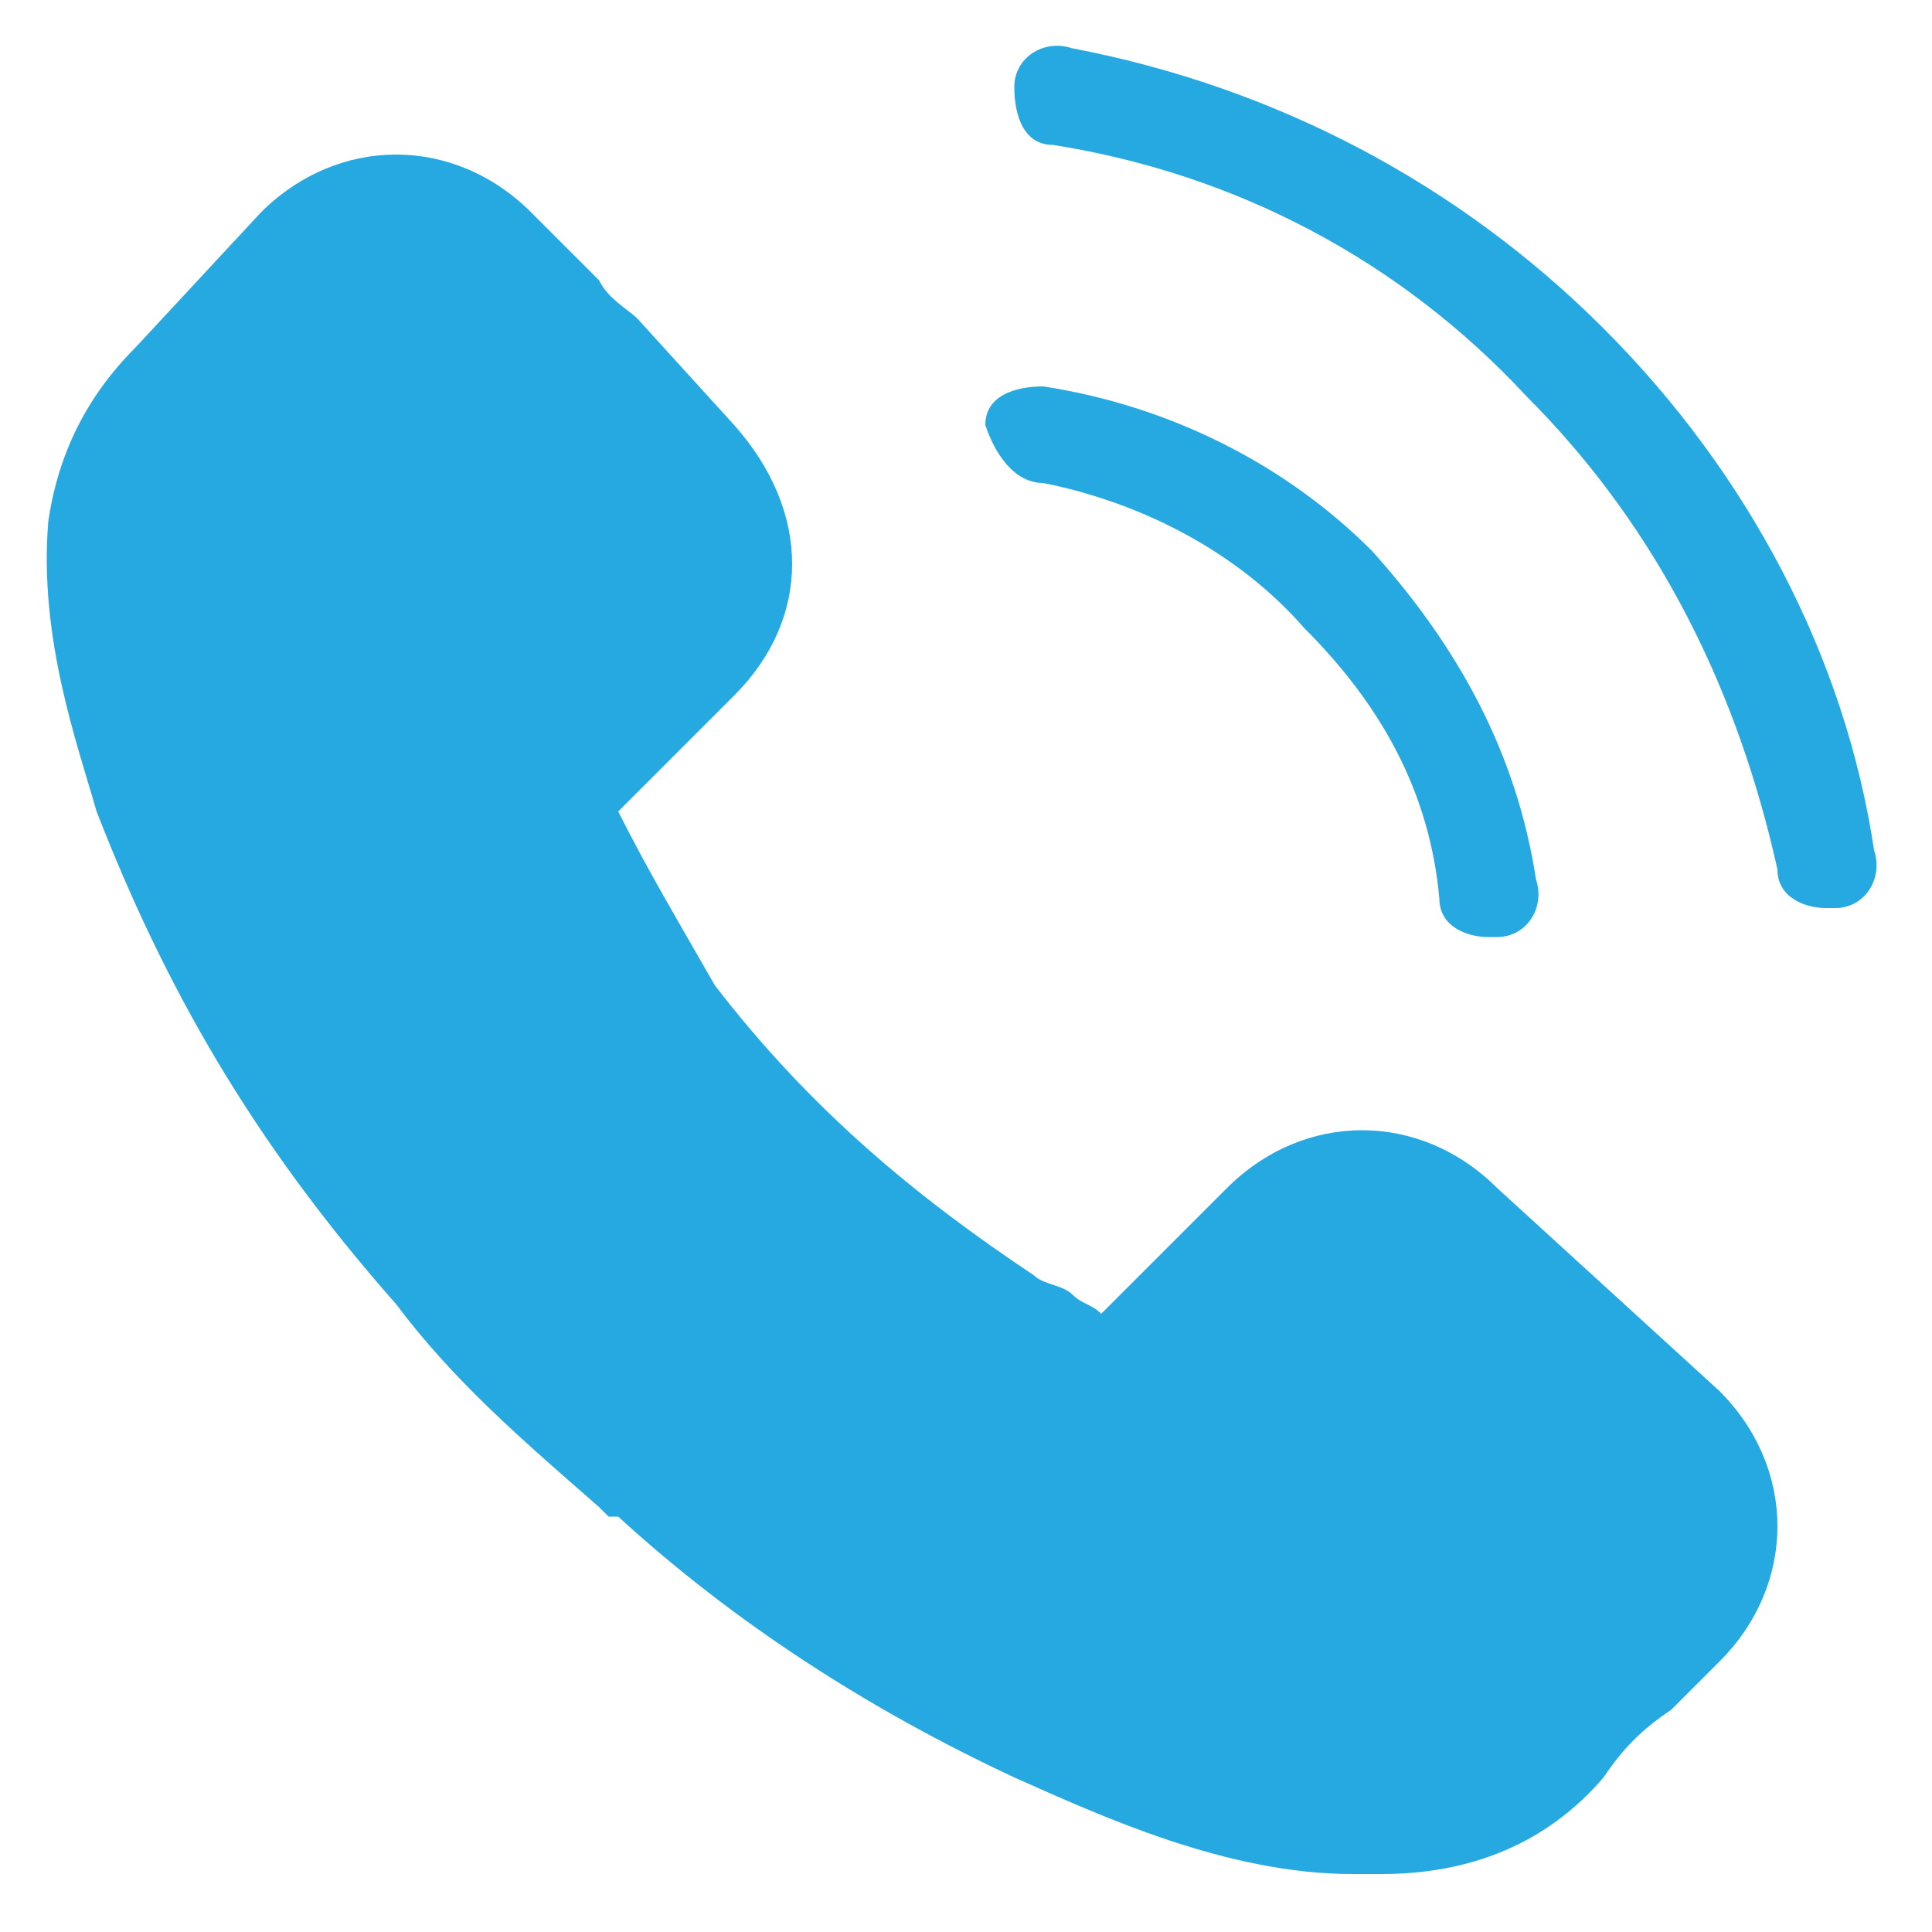
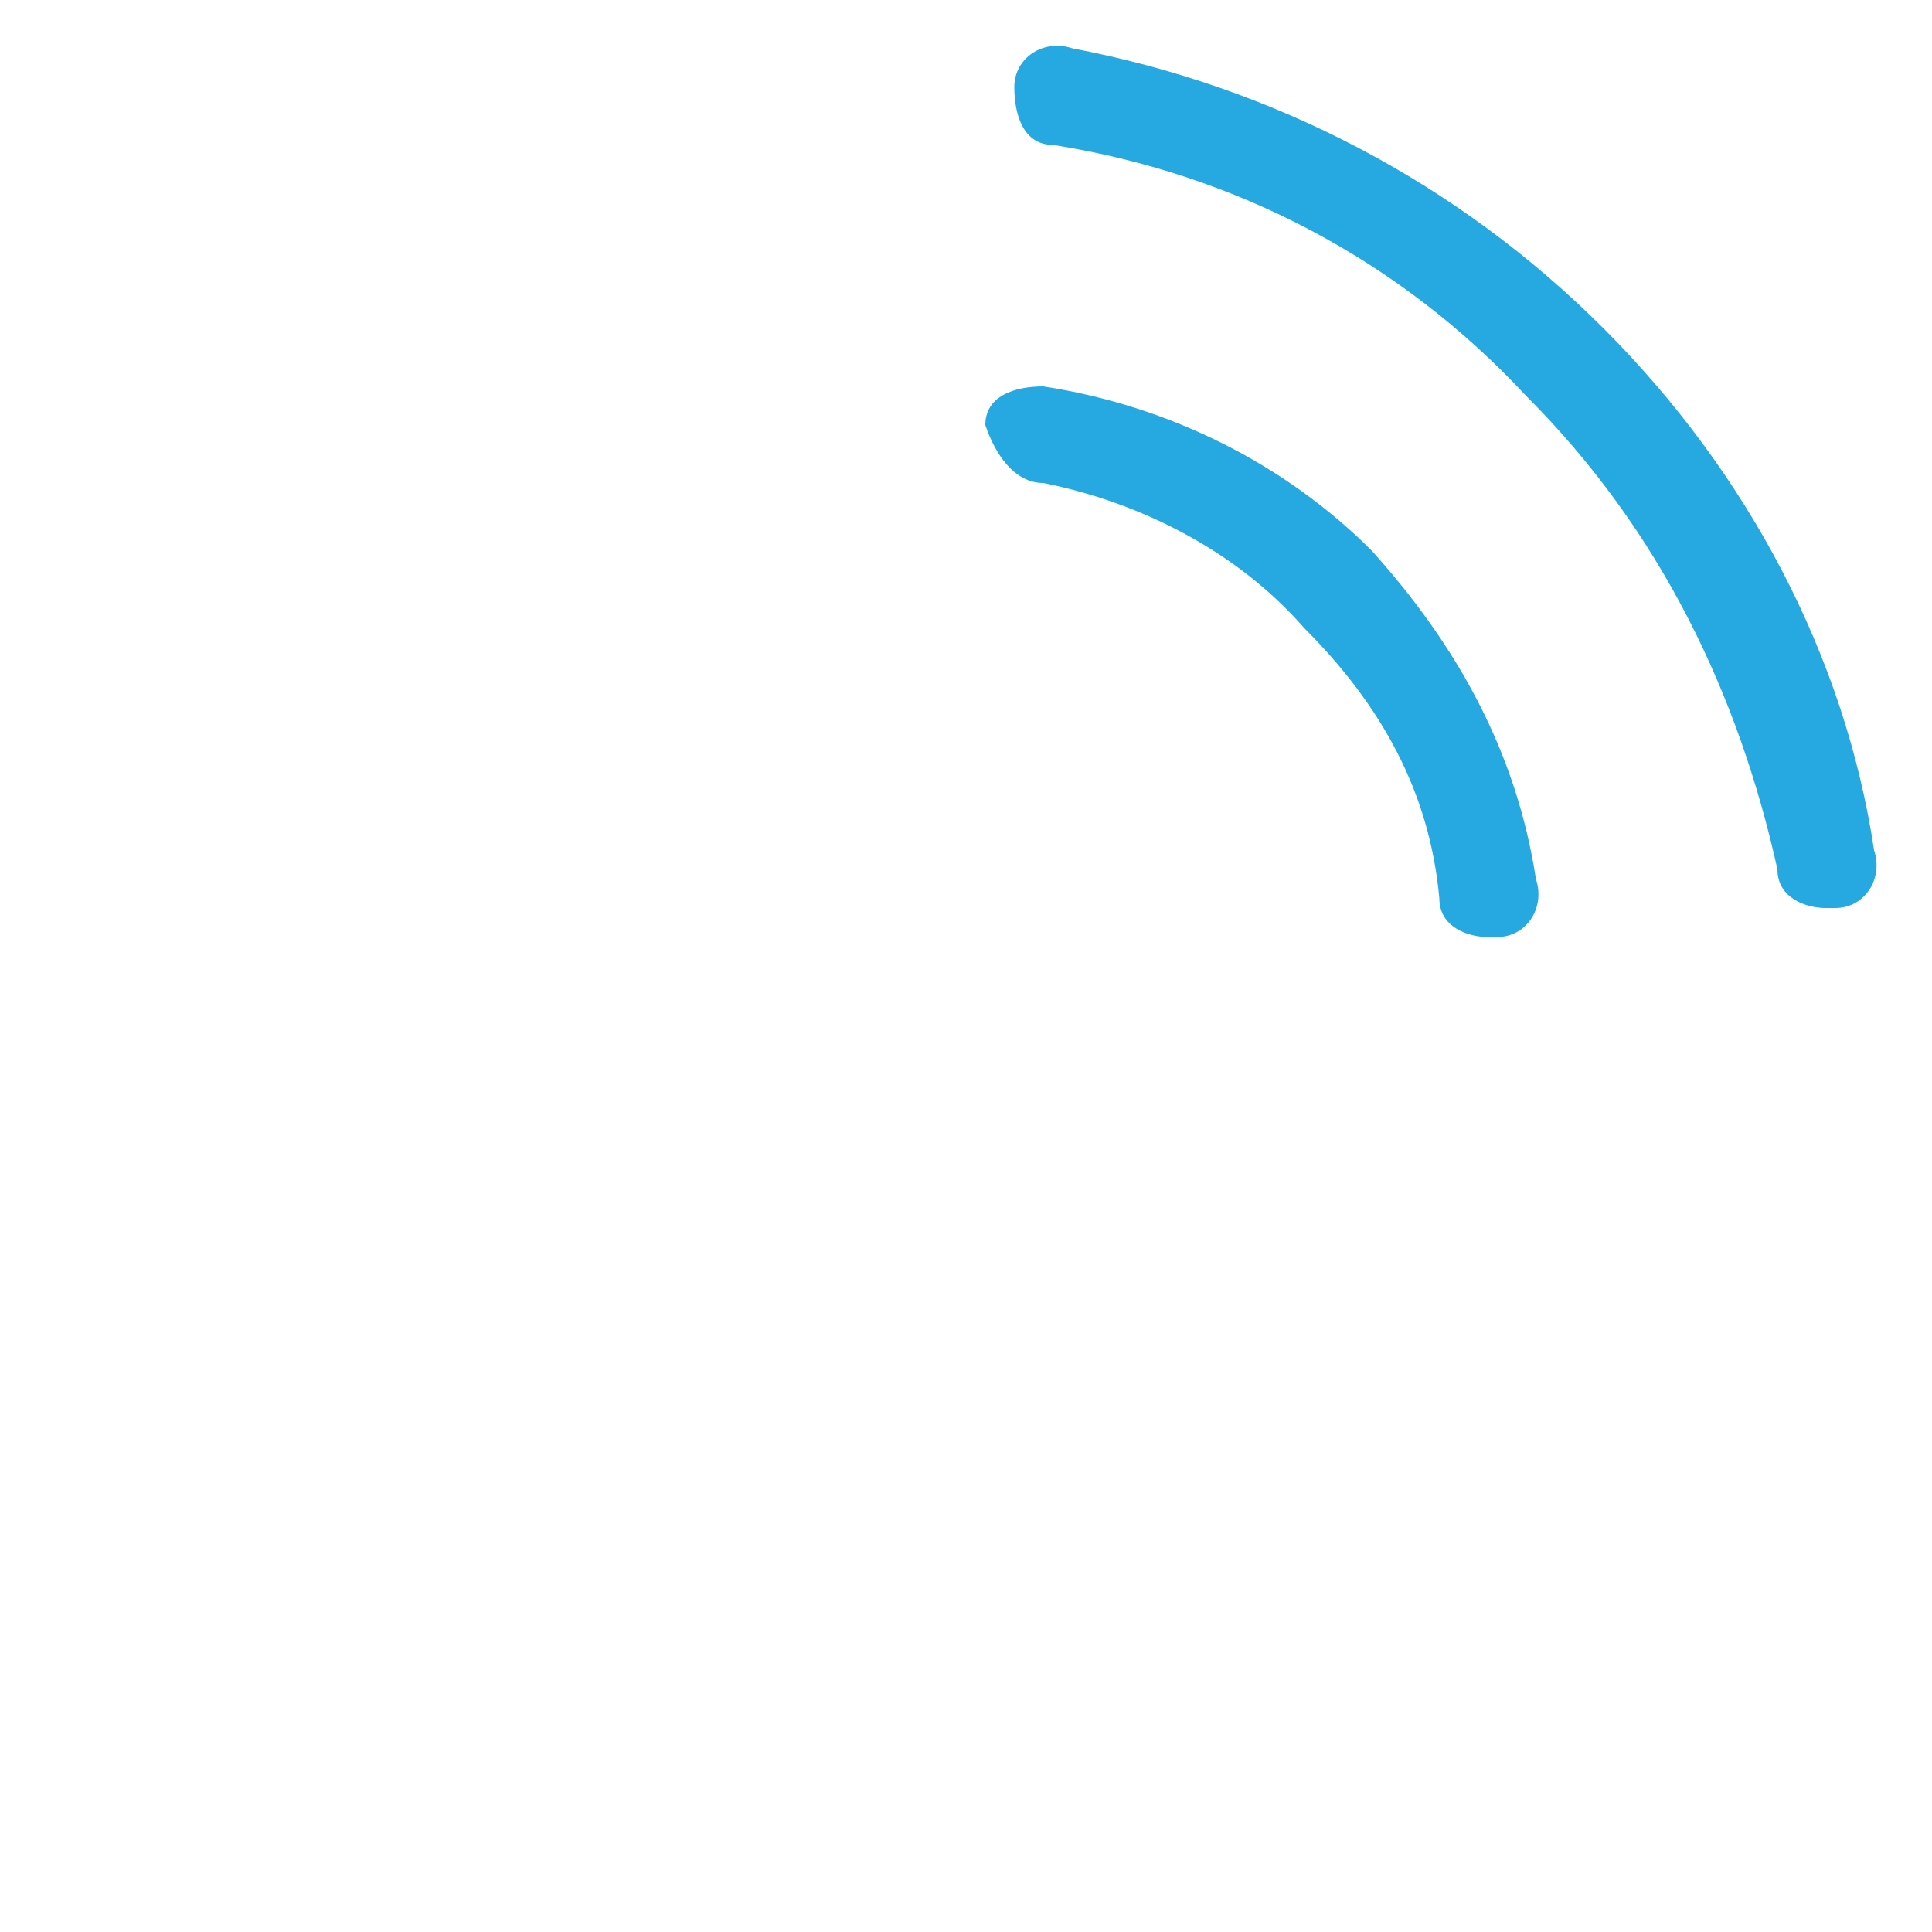
<svg xmlns="http://www.w3.org/2000/svg" version="1.1" id="Layer_1" x="0px" y="0px" viewBox="0 0 20 20" style="enable-background:new 0 0 20 20;" xml:space="preserve">
  <style type="text/css">
	.st0{fill:#FFFFFF;}
	.st1{fill:#F8F9FB;}
	.st2{clip-path:url(#SVGID_00000150785350291188807470000014440022974910269595_);fill:#EDF9FE;}
	.st3{clip-path:url(#SVGID_00000150785350291188807470000014440022974910269595_);fill:#051C26;}
	.st4{filter:url(#Adobe_OpacityMaskFilter);}
	.st5{clip-path:url(#SVGID_00000150785350291188807470000014440022974910269595_);}
	
		.st6{clip-path:url(#SVGID_00000150785350291188807470000014440022974910269595_);mask:url(#SVGID_00000174574612940658981080000006215140591433683367_);}
	.st7{clip-path:url(#SVGID_00000086693333078350106300000002023396384039568277_);fill:#051C26;}
	.st8{clip-path:url(#SVGID_00000086693333078350106300000002023396384039568277_);fill:#FFFFFF;}
	.st9{filter:url(#Adobe_OpacityMaskFilter_00000047761344929548855560000015522552816633897365_);}
	
		.st10{clip-path:url(#SVGID_00000150785350291188807470000014440022974910269595_);mask:url(#SVGID_00000051360537284669629290000014641266709342184853_);}
	.st11{clip-path:url(#SVGID_00000005965630271675926860000005388316886672289428_);fill:#051C26;}
	.st12{clip-path:url(#SVGID_00000005965630271675926860000005388316886672289428_);fill:#FFFFFF;}
	.st13{filter:url(#Adobe_OpacityMaskFilter_00000183236454806244278660000008318572149096345273_);}
	
		.st14{clip-path:url(#SVGID_00000150785350291188807470000014440022974910269595_);mask:url(#SVGID_00000181801145448204631810000002418039871033871799_);}
	.st15{clip-path:url(#SVGID_00000018945066925108679170000014492560371154756252_);fill:#007BB5;}
	.st16{clip-path:url(#SVGID_00000018945066925108679170000014492560371154756252_);fill:#FFFFFF;}
	.st17{clip-path:url(#SVGID_00000150785350291188807470000014440022974910269595_);fill:#4460A0;}
	
		.st18{clip-path:url(#SVGID_00000150785350291188807470000014440022974910269595_);fill-rule:evenodd;clip-rule:evenodd;fill:#FFFFFF;}
	.st19{clip-path:url(#SVGID_00000150785350291188807470000014440022974910269595_);fill:#FFFFFF;}
	.st20{clip-path:url(#SVGID_00000150785350291188807470000014440022974910269595_);fill:#575C6B;}
	.st21{clip-path:url(#SVGID_00000150785350291188807470000014440022974910269595_);fill:#42545C;}
	.st22{clip-path:url(#SVGID_00000133512260456335038130000006732103767658032309_);fill:#A1AAAD;}
	.st23{filter:url(#Adobe_OpacityMaskFilter_00000138566554573976464110000001355668456464977553_);}
	.st24{clip-path:url(#SVGID_00000165194290239602974840000016646663765804544687_);}
	.st25{mask:url(#SVGID_00000180362264980316249540000013385719403896580230_);}
	.st26{clip-path:url(#SVGID_00000034089017806650861010000012979212948360067251_);fill:#FFFFFF;}
	.st27{clip-path:url(#SVGID_00000034089017806650861010000012979212948360067251_);}
	.st28{clip-path:url(#SVGID_00000169540548712605512420000004434454912055199913_);fill:#051C26;}
	.st29{fill:#051C26;}
	.st30{fill:#26A9E0;}
	.st31{fill:#728086;}
	.st32{clip-path:url(#SVGID_00000026152879595466947880000005240000015089339012_);}
	.st33{fill:#42545C;}
	.st34{fill:#F14D4C;}
	.st35{clip-path:url(#SVGID_00000050637466650484462710000003068966733960944288_);fill:#F8F9FB;}
	.st36{clip-path:url(#SVGID_00000050637466650484462710000003068966733960944288_);fill:#A1AAAD;}
	.st37{clip-path:url(#SVGID_00000029752621820516516360000011355554018996911750_);fill:#F8F9FB;}
	.st38{clip-path:url(#SVGID_00000029752621820516516360000011355554018996911750_);fill:#A1AAAD;}
	.st39{clip-path:url(#SVGID_00000054254766109827497260000004353066731921889667_);fill:#F8F9FB;}
	.st40{clip-path:url(#SVGID_00000054254766109827497260000004353066731921889667_);fill:#A1AAAD;}
	.st41{clip-path:url(#SVGID_00000008151203500761547460000007378095688013335173_);fill:#F8F9FB;}
	.st42{clip-path:url(#SVGID_00000008151203500761547460000007378095688013335173_);fill:#A1AAAD;}
	.st43{clip-path:url(#SVGID_00000008151203500761547460000007378095688013335173_);fill:#051C26;}
	.st44{clip-path:url(#SVGID_00000176762714079146928380000011126729386815321777_);fill:#F8F9FB;}
	.st45{clip-path:url(#SVGID_00000176762714079146928380000011126729386815321777_);fill:#A1AAAD;}
	.st46{clip-path:url(#SVGID_00000176017039334895700220000002277134415747901312_);fill:#F8F9FB;}
	.st47{clip-path:url(#SVGID_00000176017039334895700220000002277134415747901312_);fill:#A1AAAD;}
	.st48{fill:#FAFAFA;}
	.st49{filter:url(#Adobe_OpacityMaskFilter_00000013912638021611224710000002175074637816343178_);}
	.st50{mask:url(#SVGID_00000016757393234576115630000007362551819776407957_);fill:#D6D6D6;}
	.st51{filter:url(#Adobe_OpacityMaskFilter_00000003072626781004973630000006974382207660682140_);}
	.st52{mask:url(#SVGID_00000098914647632818803720000011671017811957289371_);fill:#C1C1C1;}
	.st53{fill:#1C3AA9;}
	.st54{fill:#4285F4;}
	.st55{fill:#ABABAB;}
	.st56{fill:#A6A6A6;}
	.st57{fill:none;}
	.st58{fill:#E6E6E6;}
	.st59{clip-path:url(#SVGID_00000054237842740586979680000007606154548670823081_);}
</style>
  <g>
-     <path class="st30" d="M15.5,12.3c-0.4-0.4-0.9-0.6-1.4-0.6c-0.5,0-1,0.2-1.4,0.6l-1.3,1.3c-0.1-0.1-0.2-0.1-0.3-0.2   c-0.1-0.1-0.3-0.1-0.4-0.2c-1.2-0.8-2.3-1.7-3.3-3C7,9.5,6.7,9,6.4,8.4c0.3-0.3,0.6-0.6,0.9-0.9c0.1-0.1,0.2-0.2,0.3-0.3   c0.8-0.8,0.8-1.9,0-2.8L6.6,3.3C6.5,3.2,6.3,3.1,6.2,2.9C6,2.7,5.7,2.4,5.5,2.2C5.1,1.8,4.6,1.6,4.1,1.6c-0.5,0-1,0.2-1.4,0.6   c0,0,0,0,0,0L1.4,3.6C0.9,4.1,0.6,4.7,0.5,5.4C0.4,6.6,0.8,7.7,1,8.4c0.7,1.8,1.6,3.4,3.1,5.1c0.6,0.8,1.3,1.4,2.1,2.1l0.1,0.1   l0.1,0c1.2,1.1,2.6,2,4.1,2.7c0.9,0.4,2.2,1,3.5,1c0.1,0,0.2,0,0.3,0c0.9,0,1.7-0.3,2.3-1c0,0,0,0,0,0c0.2-0.3,0.4-0.5,0.7-0.7   c0.2-0.2,0.3-0.3,0.5-0.5c0.4-0.4,0.6-0.9,0.6-1.4c0-0.5-0.2-1-0.6-1.4L15.5,12.3z" />
    <path class="st30" d="M13.5,6.5c0.8,0.8,1.3,1.7,1.4,2.8c0,0.3,0.3,0.4,0.5,0.4c0,0,0.1,0,0.1,0c0.3,0,0.5-0.3,0.4-0.6   c-0.2-1.3-0.8-2.4-1.7-3.4c-0.9-0.9-2.1-1.5-3.4-1.7c-0.3,0-0.6,0.1-0.6,0.4C10.3,4.7,10.5,5,10.8,5C11.8,5.2,12.8,5.7,13.5,6.5z" />
    <path class="st30" d="M16.6,3.4c-1.5-1.5-3.4-2.5-5.5-2.9c-0.3-0.1-0.6,0.1-0.6,0.4c0,0.3,0.1,0.6,0.4,0.6c1.9,0.3,3.6,1.2,4.9,2.6   c1.4,1.4,2.2,3.1,2.6,4.9c0,0.3,0.3,0.4,0.5,0.4c0,0,0.1,0,0.1,0c0.3,0,0.5-0.3,0.4-0.6C19.1,6.8,18.1,4.9,16.6,3.4z" />
  </g>
</svg>